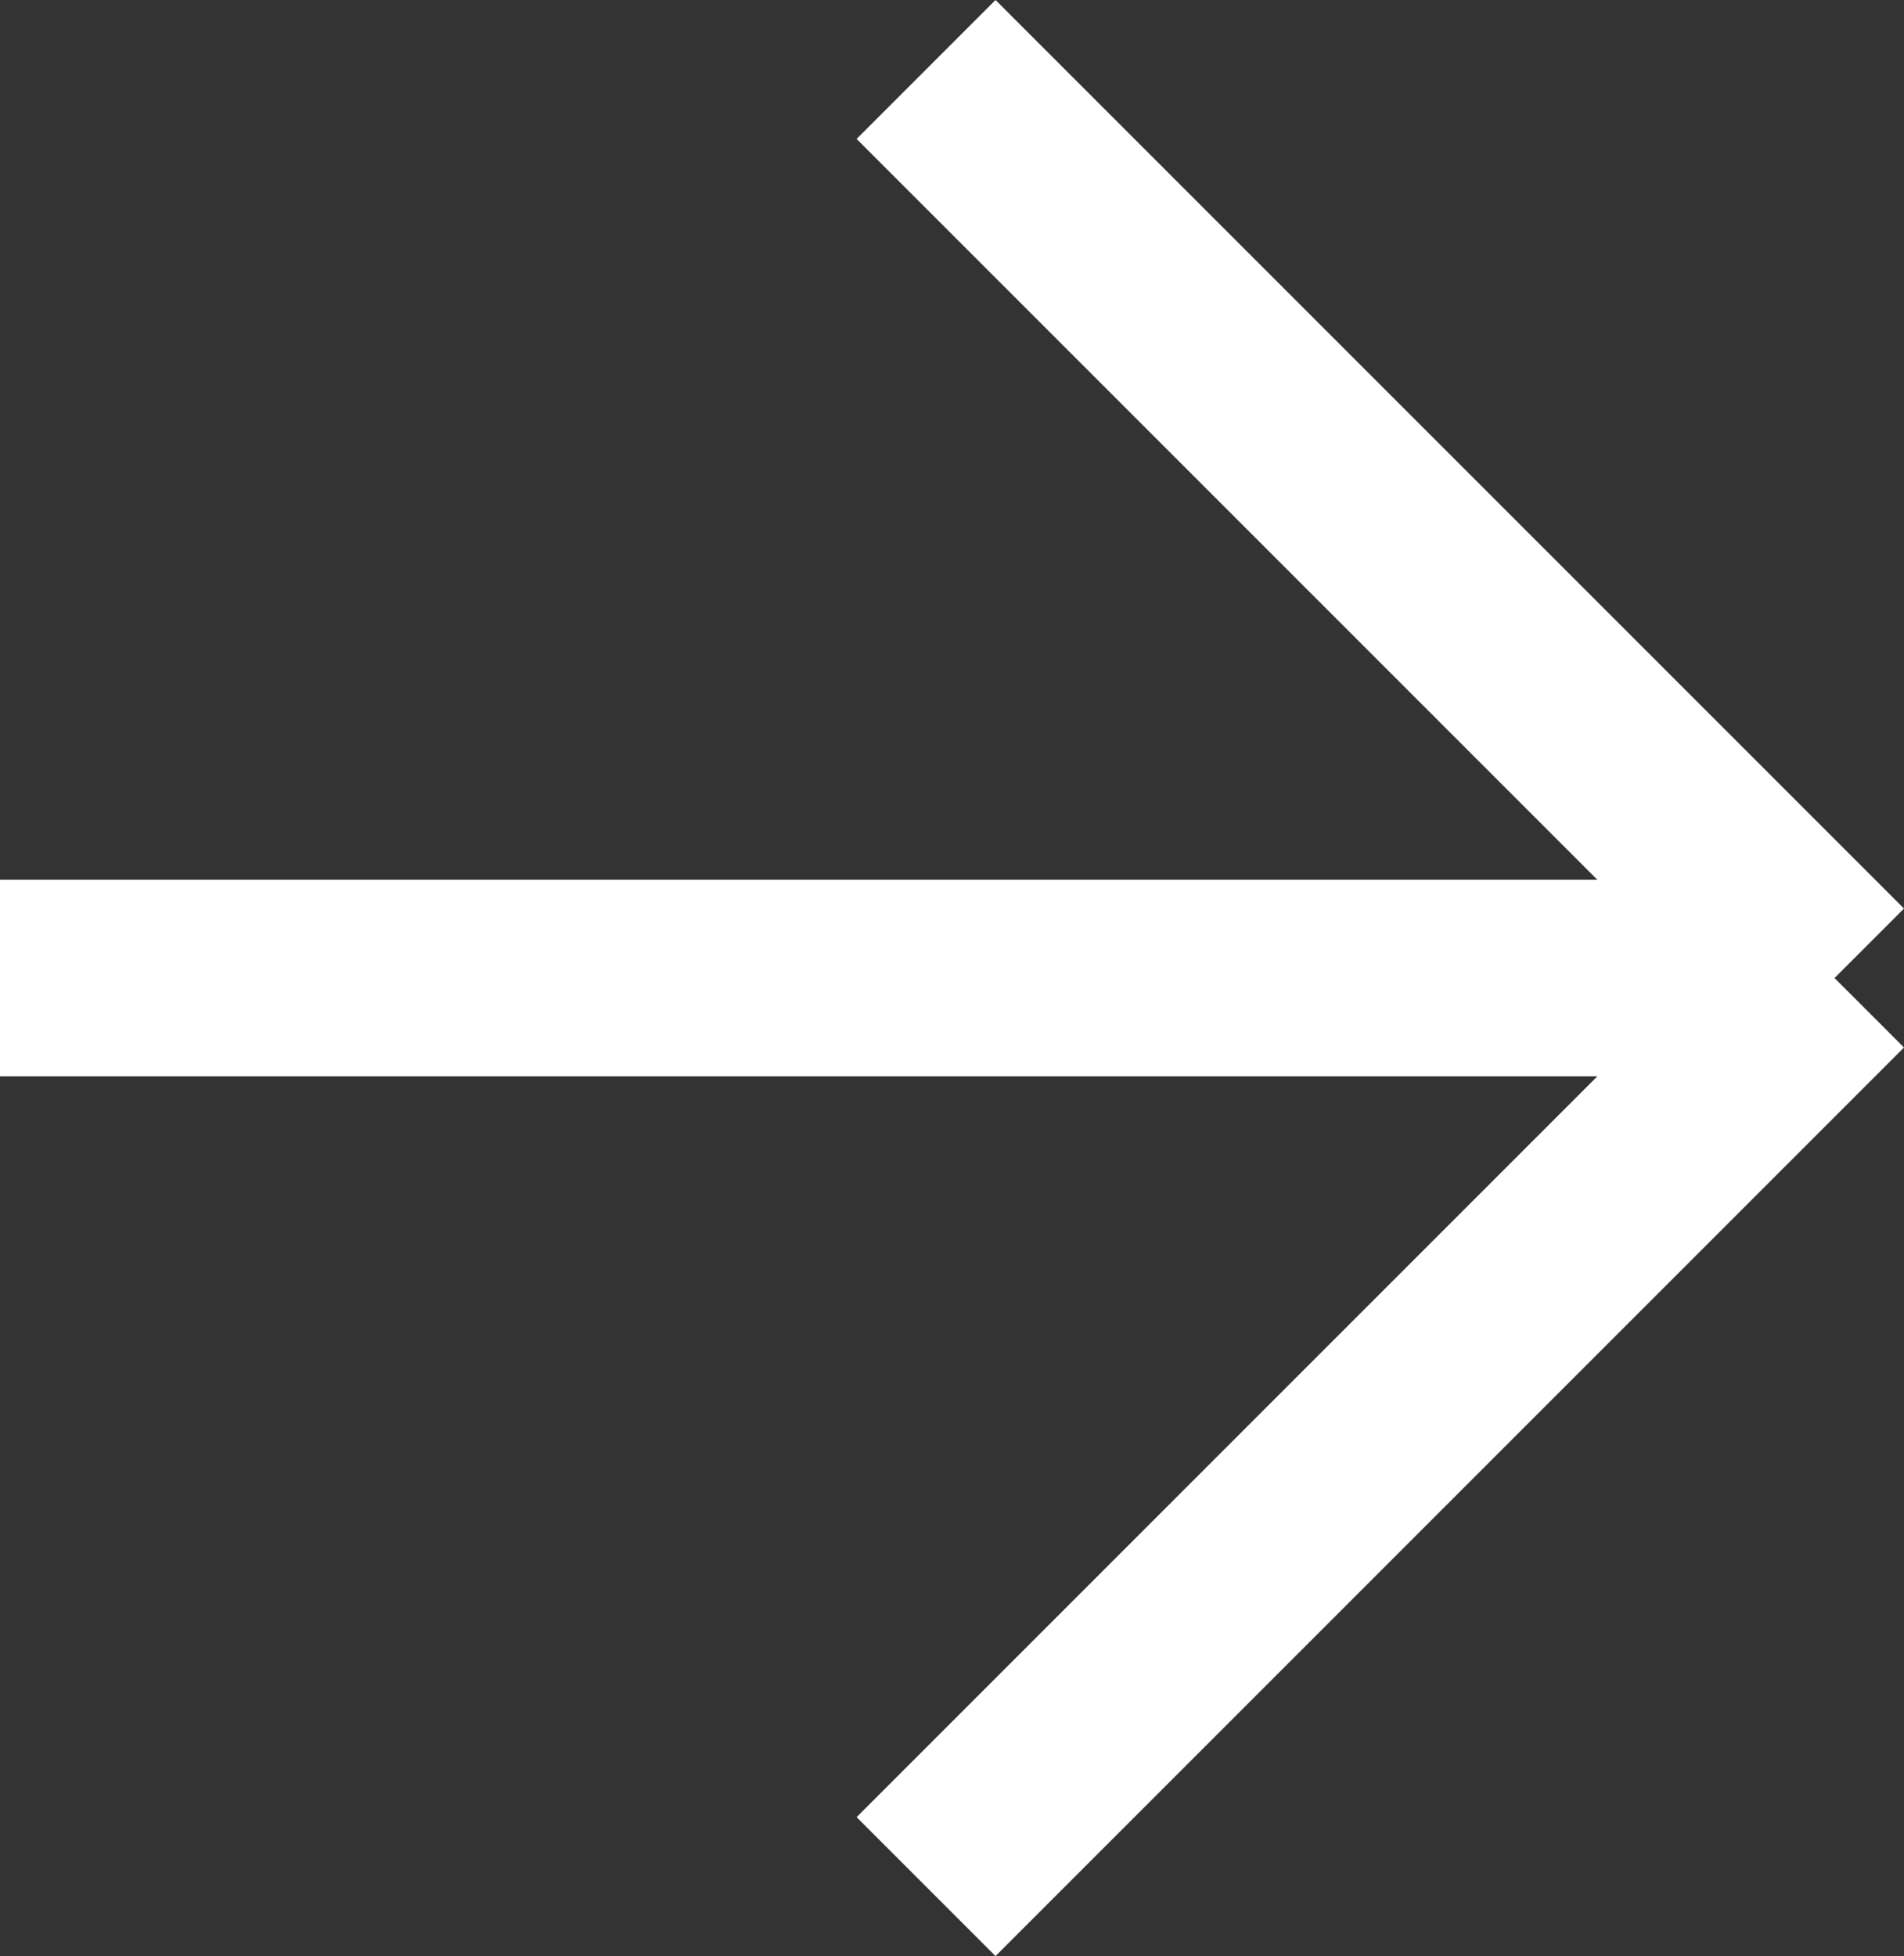
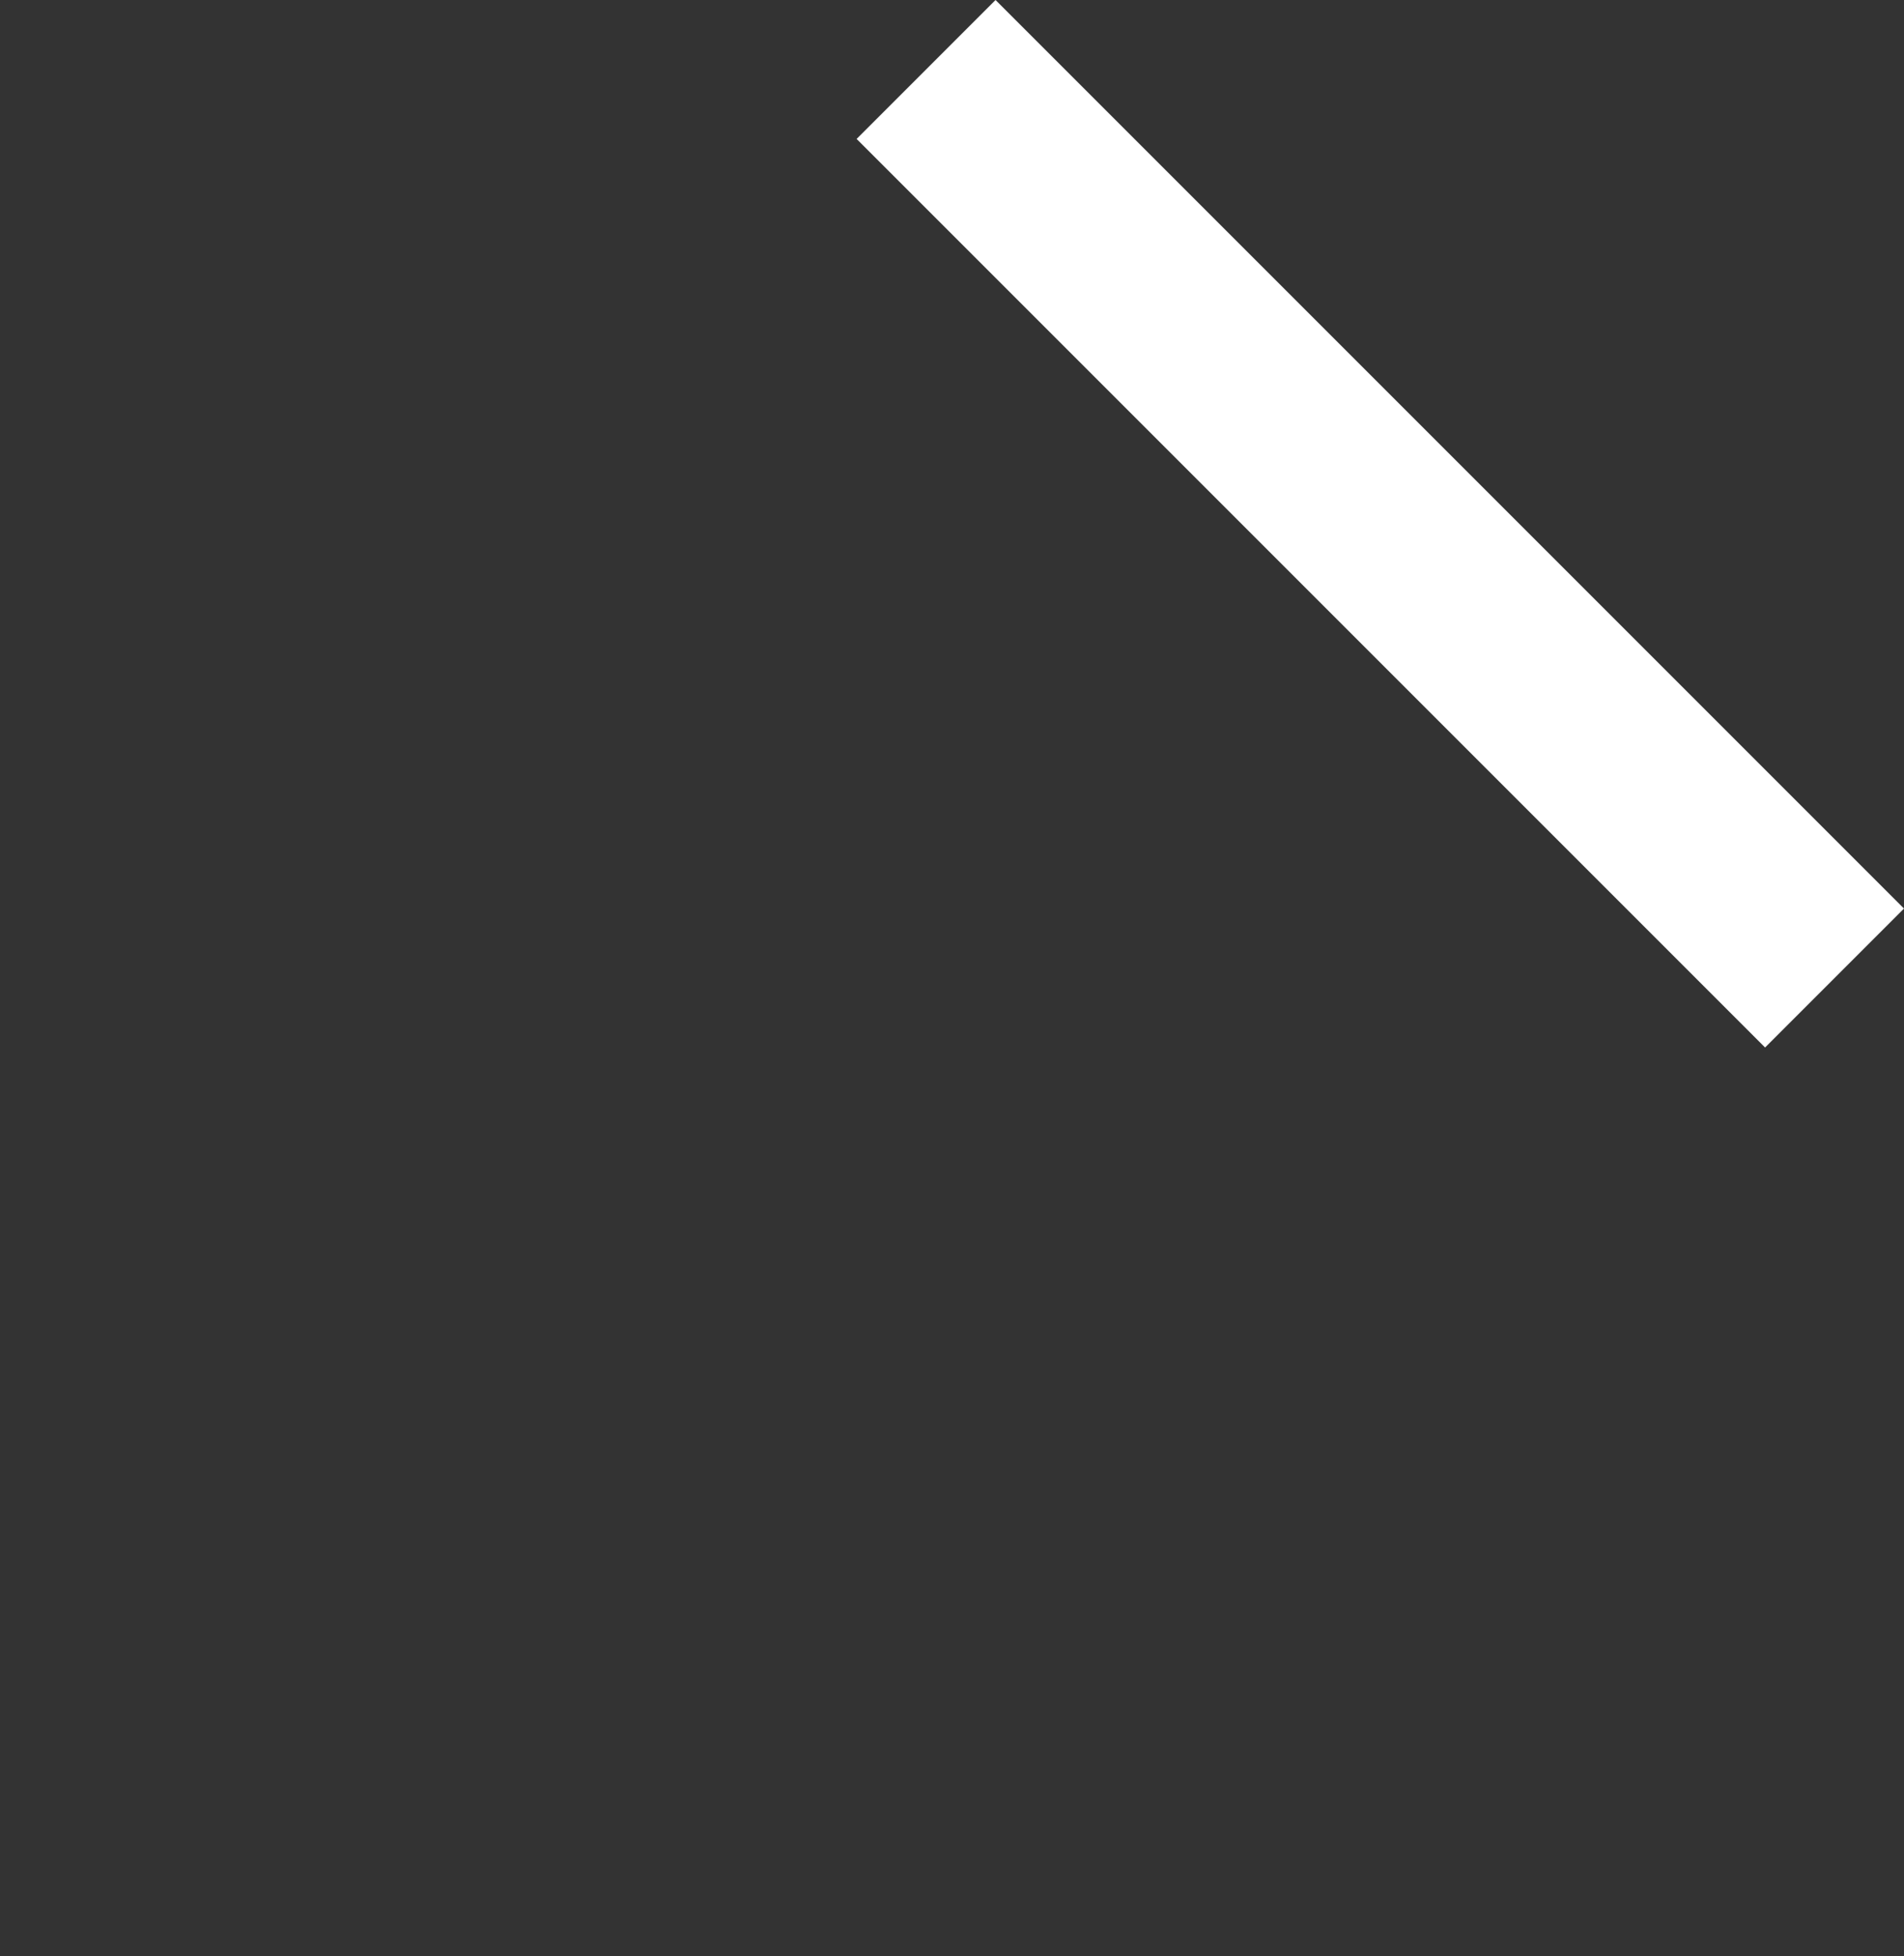
<svg xmlns="http://www.w3.org/2000/svg" width="19.38" height="19.909" viewBox="0 0 19.38 19.909">
  <rect x="0" y="0" width="19.38" height="19.909" fill="#333333" stroke="none" />
  <g transform="translate(1416.173 -1159.793) rotate(90)">
    <path d="M.707,9.954-.707,8.54,8.54-.707,9.954.707Z" transform="translate(1160.5 1397.5)" fill="#fff" />
-     <path d="M8.54,9.954-.707.707.707-.707,9.954,8.54Z" transform="translate(1169.747 1397.5)" fill="#fff" />
-     <path d="M1,18.673H-1V0H1Z" transform="translate(1169.747 1397.5)" fill="#fff" />
  </g>
</svg>